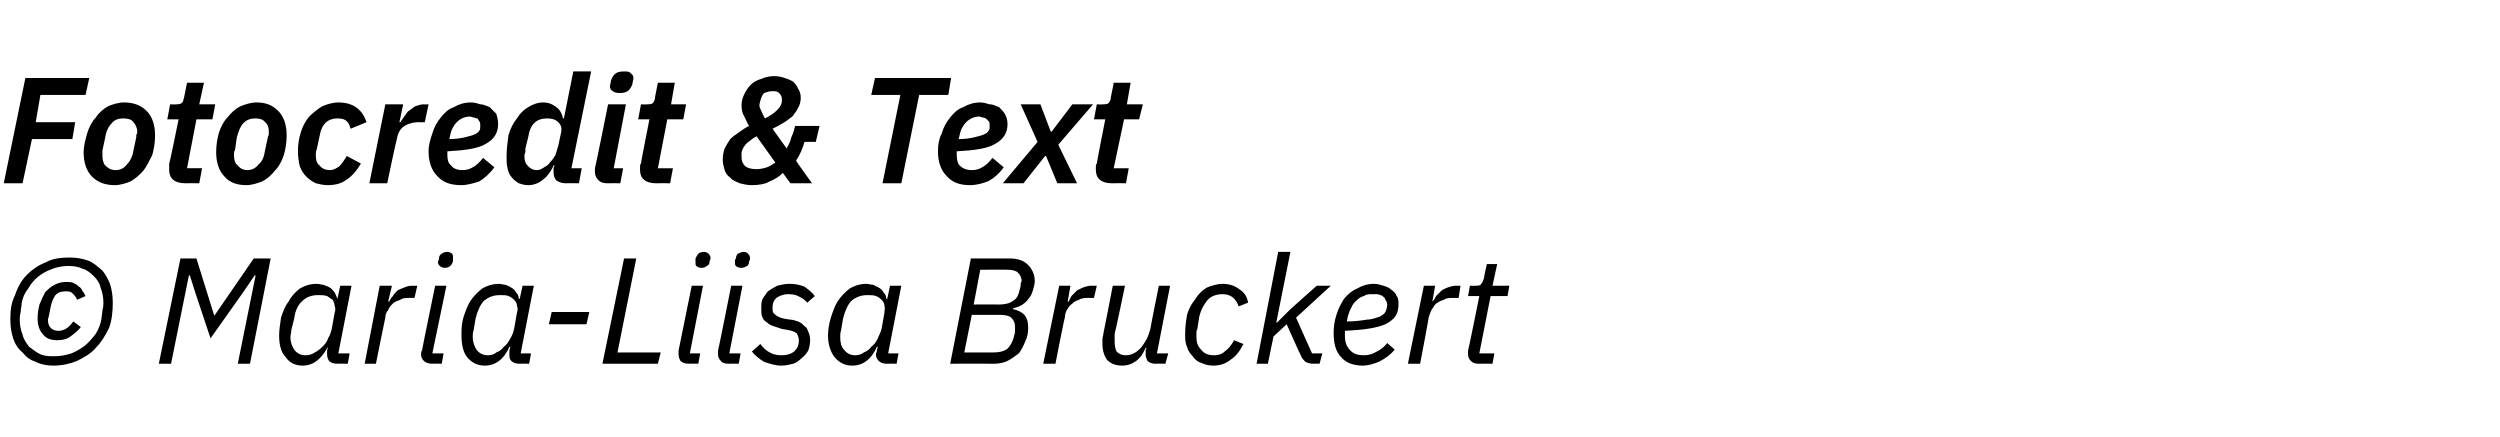
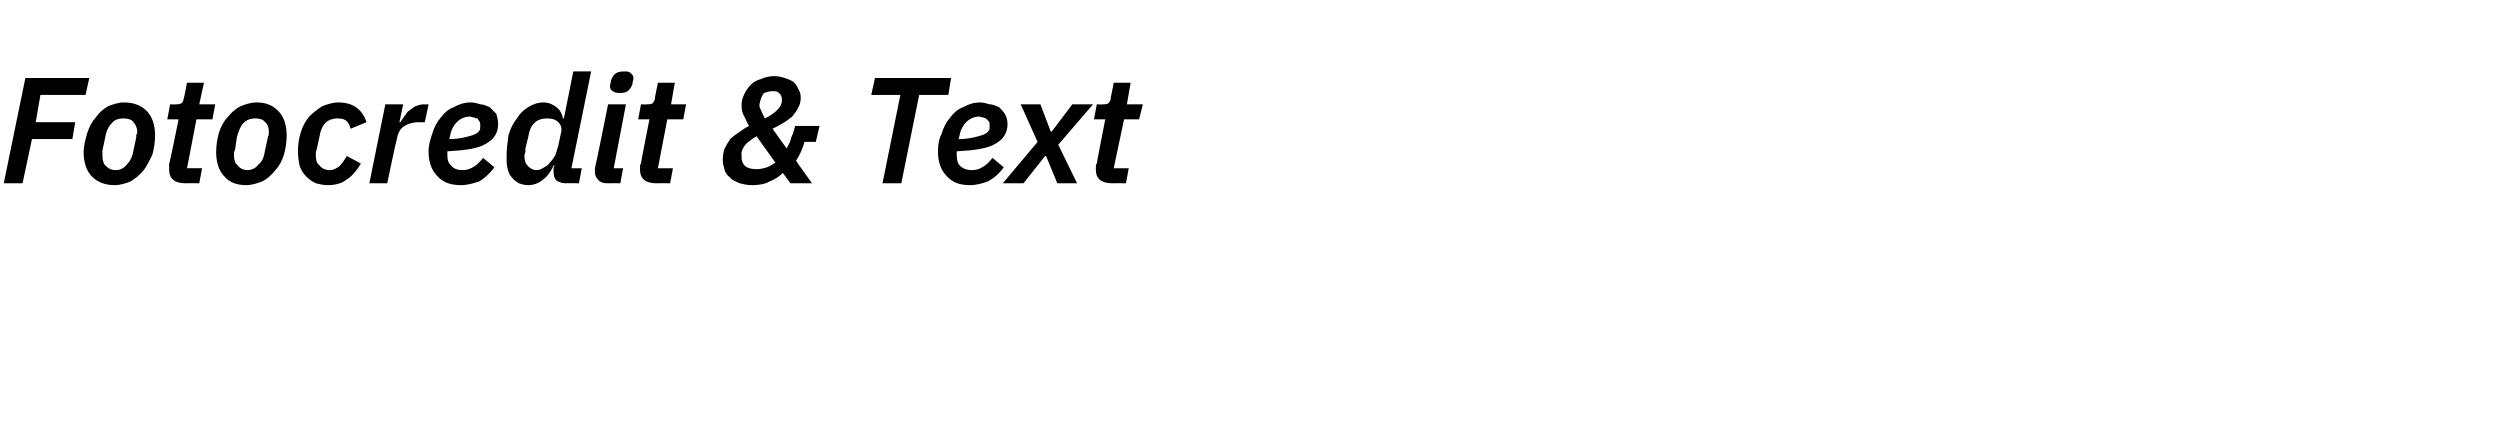
<svg xmlns="http://www.w3.org/2000/svg" version="1.1" width="266px" height="46.5px" viewBox="0 -7 266 46.5" style="top:-7px">
  <desc>Fotocredit &amp; Text © Maria Liisa Bruckert</desc>
  <defs />
  <g id="Polygon306787">
-     <path d="m5.7 31.9c-.7 0-1.3-.1-1.9-.4c-.6-.2-1-.5-1.4-1c-.5-.4-.8-.9-1-1.5c-.2-.6-.3-1.3-.3-2c0-1 .1-1.8.5-2.6c.3-.9.7-1.6 1.3-2.2c.5-.5 1.2-1 2-1.3c.7-.4 1.6-.5 2.5-.5c.7 0 1.3.1 1.9.3c.6.2 1 .6 1.5 1c.4.4.7 1 .9 1.5c.2.6.3 1.3.3 2c0 1-.1 1.9-.4 2.7c-.4.8-.8 1.5-1.4 2.1c-.5.6-1.2 1-2 1.4c-.7.3-1.6.5-2.5.5zm.1-1c.6 0 1.2-.1 1.8-.3c.5-.2 1-.5 1.4-.8c.5-.4.8-.8 1.2-1.3c.3-.5.5-1 .6-1.6c0-.3.1-.6.1-.9c.1-.3.1-.6.1-.8c0-.6-.1-1.1-.3-1.6c-.1-.5-.4-.9-.7-1.2c-.4-.4-.8-.7-1.2-.8c-.4-.2-.9-.3-1.5-.3c-.6 0-1.2.1-1.7.3c-.6.2-1.1.5-1.5.8c-.5.4-.8.8-1.1 1.3c-.4.5-.6 1-.7 1.6c0 .3-.1.6-.1.9c-.1.4-.1.6-.1.8c0 .6.1 1.1.3 1.6c.1.5.4.9.7 1.3c.4.3.8.6 1.2.8c.5.2.9.2 1.5.2zm.3-1.7c-.7 0-1.2-.2-1.5-.6c-.4-.4-.6-1-.6-1.7c0-.6.1-1.1.2-1.5c.2-.5.4-.9.6-1.3c.3-.3.6-.6 1-.8c.4-.2.8-.3 1.2-.3c.3 0 .6 0 .8.1c.2.1.4.2.6.4c.2.1.3.3.4.5c.1.1.2.3.3.5c0 0-.9.4-.9.4c-.1-.3-.3-.5-.5-.7c-.2-.2-.4-.2-.7-.2c-.5 0-.8.1-1.1.4c-.2.3-.4.7-.5 1.2c0 0-.2 1-.2 1c0 .1-.1.3-.1.4c0 .4.1.7.3.9c.2.2.5.3.8.3c.6 0 1.1-.3 1.6-1c0 0 .8.6.8.6c-.3.4-.7.7-1.1 1c-.4.3-.9.4-1.4.4zm21.1-6.9l-.1 0l-1.3 1.9l-3.4 4.8l-1.6-4.8l-.6-1.9l-.1 0l-1.9 9.4l-1.3 0l2.3-11.2l1.7 0l1.9 6.1l0 0l4.2-6.1l1.8 0l-2.2 11.2l-1.3 0l1.9-9.4zm8.7 9.4c-.4 0-.7-.1-.9-.3c-.1-.2-.2-.4-.2-.7c0-.1 0-.3 0-.4c.03-.04.1-.4.1-.4c0 0-.04-.01 0 0c-.4.7-.8 1.2-1.2 1.5c-.4.3-.9.5-1.5.5c-.8 0-1.4-.3-1.8-.9c-.5-.5-.7-1.3-.7-2.3c0-.6.1-1.2.2-1.9c.2-.6.4-1.2.8-1.7c.3-.6.7-1 1.2-1.4c.5-.3 1.1-.5 1.8-.5c.3 0 .5.1.7.1c.3.1.5.2.7.3c.2.1.3.3.5.5c.1.2.2.4.3.7c-.03-.03 0 0 0 0l.3-1.4l1.2 0l-1.4 7.2l1.2 0l-.2 1.1c0 0-1.14-.02-1.1 0zm-3.4-.9c.4 0 .7-.1 1-.3c.2-.1.5-.3.8-.6c.2-.2.5-.5.6-.9c.2-.3.3-.6.4-1c0 0 .3-1.7.3-1.7c.1-.3.1-.5 0-.8c0-.2-.1-.4-.2-.6c-.2-.1-.4-.3-.6-.4c-.3-.1-.6-.1-1-.1c-.6 0-1.2.2-1.6.6c-.5.4-.8 1.1-.9 1.9c0 0-.3 1.2-.3 1.2c0 .3-.1.5-.1.8c0 .5.2 1 .4 1.3c.3.4.7.6 1.2.6zm6.3.9l1.6-8.3l1.3 0l-.4 1.7c0 0 .09-.03.1 0c.1-.2.2-.4.4-.6c.1-.2.3-.4.5-.6c.2-.1.4-.2.7-.3c.2-.1.5-.2.9-.2c-.03.02.5 0 .5 0l-.3 1.3c0 0-.53-.01-.5 0c-.4 0-.8 0-1 .2c-.3.1-.6.2-.8.4c-.2.2-.4.4-.5.7c-.2.2-.3.5-.3.8c-.01-.03-1 4.9-1 4.9l-1.2 0zm8.5-10.2c-.2 0-.4-.1-.5-.2c-.1-.1-.2-.2-.2-.4c0 0 0 0 0-.1c.1-.1.1-.2.1-.3c0-.2.1-.4.3-.5c.1-.1.3-.2.6-.2c.2 0 .4.1.5.2c.1.1.1.3.1.4c0 0 0 .1 0 .1c0 .1 0 .2 0 .3c-.1.3-.2.4-.3.5c-.1.1-.3.2-.6.2zm-1.3 10.2c-.4 0-.7-.1-.9-.3c-.2-.2-.3-.4-.3-.7c0-.1 0-.3.1-.4c-.02-.01 1.4-6.9 1.4-6.9l1.2 0l-1.5 7.2l1.2 0l-.2 1.1c0 0-1.05-.02-1 0zm9.2 0c-.3 0-.6-.1-.8-.3c-.2-.2-.2-.4-.2-.7c0-.1 0-.3 0-.4c.01-.04.1-.4.1-.4c0 0-.06-.01-.1 0c-.3.7-.7 1.2-1.1 1.5c-.4.3-.9.5-1.5.5c-.8 0-1.4-.3-1.9-.9c-.4-.5-.6-1.3-.6-2.3c0-.6 0-1.2.2-1.9c.2-.6.4-1.2.7-1.7c.4-.6.8-1 1.3-1.4c.5-.3 1.1-.5 1.8-.5c.2 0 .5.1.7.1c.2.1.5.2.6.3c.2.1.4.3.5.5c.2.2.3.4.3.7c.05-.03.1 0 .1 0l.3-1.4l1.2 0l-1.4 7.2l1.1 0l-.2 1.1c0 0-1.07-.02-1.1 0zm-3.3-.9c.4 0 .7-.1.9-.3c.3-.1.6-.3.8-.6c.3-.2.5-.5.7-.9c.2-.3.3-.6.4-1c0 0 .3-1.7.3-1.7c.1-.3.1-.5 0-.8c0-.2-.1-.4-.3-.6c-.1-.1-.3-.3-.6-.4c-.2-.1-.5-.1-.9-.1c-.7 0-1.2.2-1.7.6c-.4.4-.7 1.1-.9 1.9c0 0-.2 1.2-.2 1.2c-.1.3-.1.5-.1.8c0 .5.2 1 .4 1.3c.3.4.7.6 1.2.6zm6.5-3.3l.3-1.3l4 0l-.3 1.3l-4 0zm5.7 4.2l2.3-11.2l1.3 0l-2 10l4.6 0l-.3 1.2l-5.9 0zm10.5-10.2c-.2 0-.4-.1-.5-.2c-.1-.1-.1-.2-.1-.4c0 0 0 0 0-.1c0-.1 0-.2 0-.3c.1-.2.2-.4.3-.5c.1-.1.3-.2.6-.2c.2 0 .4.1.5.2c.1.1.2.3.2.4c0 0 0 .1 0 .1c0 .1-.1.2-.1.3c0 .3-.1.4-.3.5c-.1.1-.3.2-.6.2zm-1.3 10.2c-.4 0-.7-.1-.9-.3c-.1-.2-.2-.4-.2-.7c0-.1 0-.3 0-.4c.01-.01 1.4-6.9 1.4-6.9l1.2 0l-1.4 7.2l1.1 0l-.2 1.1c0 0-1.02-.02-1 0zm5.6-10.2c-.3 0-.5-.1-.6-.2c-.1-.1-.1-.2-.1-.4c0 0 0 0 0-.1c0-.1 0-.2.1-.3c0-.2.1-.4.2-.5c.2-.1.4-.2.6-.2c.3 0 .4.1.5.2c.1.1.2.3.2.4c0 0 0 .1 0 .1c0 .1 0 .2-.1.3c0 .3-.1.4-.2.5c-.2.1-.4.2-.6.2zm-1.4 10.2c-.4 0-.7-.1-.8-.3c-.2-.2-.3-.4-.3-.7c0-.1 0-.3 0-.4c.03-.01 1.4-6.9 1.4-6.9l1.2 0l-1.4 7.2l1.2 0l-.2 1.1c0 0-1.1-.02-1.1 0zm5.6.2c-.6 0-1.2-.2-1.8-.4c-.5-.3-1-.7-1.3-1.1c0 0 .9-.8.9-.8c.3.4.6.7 1 .9c.3.2.8.3 1.2.3c.6 0 1-.1 1.4-.4c.3-.3.5-.6.5-1.2c0-.2-.1-.5-.2-.7c-.2-.2-.5-.3-1-.4c0 0-.6-.1-.6-.1c-.3-.1-.6-.2-.9-.3c-.3-.1-.5-.2-.7-.4c-.2-.1-.4-.3-.5-.6c-.1-.2-.1-.5-.1-.9c0-.3 0-.6.1-.9c.2-.4.4-.6.6-.9c.3-.2.6-.4 1-.6c.4-.1.8-.2 1.3-.2c.6 0 1.1.1 1.6.3c.4.3.8.6 1.1 1c0 0-.8.7-.8.7c-.2-.2-.5-.5-.8-.6c-.3-.2-.7-.3-1.2-.3c-.6 0-1 .2-1.3.4c-.3.3-.4.6-.4 1c0 .3 0 .6.2.7c.2.2.5.4 1 .5c0 0 .6.1.6.1c.3 0 .6.1.9.2c.3.1.5.3.7.5c.2.1.3.3.4.6c.1.2.2.5.2.9c0 .4-.1.8-.2 1.1c-.2.3-.4.6-.7.8c-.3.3-.6.5-.9.6c-.4.1-.8.2-1.3.2zm11.2-.2c-.3 0-.6-.1-.8-.3c-.2-.2-.3-.4-.3-.7c0-.1.1-.3.1-.4c-.01-.04.1-.4.1-.4c0 0-.07-.01-.1 0c-.3.7-.7 1.2-1.1 1.5c-.4.3-.9.5-1.5.5c-.8 0-1.4-.3-1.9-.9c-.4-.5-.7-1.3-.7-2.3c0-.6.1-1.2.3-1.9c.2-.6.4-1.2.7-1.7c.4-.6.8-1 1.3-1.4c.5-.3 1.1-.5 1.8-.5c.2 0 .5.1.7.1c.2.1.4.2.6.3c.2.1.4.3.5.5c.2.2.3.4.3.7c.03-.03.1 0 .1 0l.3-1.4l1.2 0l-1.4 7.2l1.1 0l-.2 1.1c0 0-1.08-.02-1.1 0zm-3.3-.9c.3 0 .7-.1.9-.3c.3-.1.6-.3.8-.6c.3-.2.5-.5.7-.9c.1-.3.3-.6.4-1c0 0 .3-1.7.3-1.7c0-.3.1-.5 0-.8c0-.2-.1-.4-.3-.6c-.1-.1-.3-.3-.6-.4c-.2-.1-.6-.1-.9-.1c-.7 0-1.2.2-1.7.6c-.4.4-.7 1.1-.9 1.9c0 0-.2 1.2-.2 1.2c-.1.3-.1.5-.1.8c0 .5.1 1 .4 1.3c.3.4.7.6 1.2.6zm12.3-10.3c0 0 4.11.01 4.1 0c.9 0 1.5.2 2 .7c.4.4.7 1 .7 1.7c0 .3-.1.7-.2 1c-.1.3-.2.6-.4.8c-.2.3-.4.5-.7.7c-.3.2-.6.3-1 .4c0 0 0 .1 0 .1c.5.1.9.3 1.2.6c.3.4.4.8.4 1.4c0 .5-.1 1-.3 1.4c-.2.5-.4.9-.7 1.3c-.4.3-.8.6-1.2.8c-.4.2-.9.3-1.4.3c-.04-.02-4.7 0-4.7 0l2.2-11.2zm2.4 10c.6 0 1.1-.1 1.5-.4c.3-.3.6-.8.7-1.4c.1-.2.1-.5.1-.6c0-.1 0-.2 0-.3c0-.4-.1-.7-.4-1c-.2-.2-.7-.3-1.2-.3c.01 0-3 0-3 0l-.8 4c0 0 3.14.01 3.1 0zm.6-5.1c.6 0 1.1-.1 1.5-.4c.4-.2.6-.7.7-1.2c.1-.3.1-.4.1-.6c0-.1.1-.2.1-.3c0-.4-.2-.7-.4-.9c-.2-.2-.6-.3-1.1-.3c.03-.02-2.9 0-2.9 0l-.7 3.7c0 0 2.7-.02 2.7 0zm4.7 6.3l1.7-8.3l1.2 0l-.3 1.7c0 0 .06-.03.1 0c.1-.2.2-.4.3-.6c.2-.2.4-.4.6-.6c.2-.1.4-.2.6-.3c.3-.1.6-.2.9-.2c.04.02.6 0 .6 0l-.3 1.3c0 0-.56-.01-.6 0c-.3 0-.7 0-1 .2c-.3.1-.5.2-.7.4c-.3.2-.4.4-.6.7c-.1.2-.2.5-.2.8c-.04-.03-1 4.9-1 4.9l-1.3 0zm8.7-8.3c0 0-1.06 5.11-1.1 5.1c0 .2 0 .3 0 .5c0 .1 0 .3 0 .4c0 .4.1.8.2 1c.2.2.5.4 1 .4c.6 0 1.1-.3 1.5-.7c.3-.3.5-.7.7-1c.2-.4.3-.8.4-1.1c-.03.03.9-4.6.9-4.6l1.2 0l-1.4 7.2l1.2 0l-.3 1.1c0 0-1.07-.02-1.1 0c-.3 0-.6-.1-.8-.3c-.1-.2-.2-.4-.2-.7c0-.1 0-.3 0-.5c.03.01.1-.2.1-.2c0 0-.11.05-.1 0c-.3.7-.6 1.1-1 1.4c-.4.3-.9.5-1.5.5c-.7 0-1.2-.2-1.6-.6c-.3-.4-.5-1-.5-1.7c0-.2 0-.3 0-.5c0-.2.1-.4.1-.6c.01.01 1-5.1 1-5.1l1.3 0zm9.4 8.5c-.5 0-.9-.1-1.3-.3c-.4-.1-.7-.4-.9-.7c-.3-.3-.5-.6-.6-1c-.2-.4-.2-.9-.2-1.4c0-.7.1-1.4.2-2c.2-.7.5-1.2.9-1.7c.3-.5.7-.9 1.2-1.2c.5-.2 1.1-.4 1.7-.4c.7 0 1.3.2 1.8.6c.5.3.8.8.9 1.4c0 0-1 .4-1 .4c-.3-.8-.8-1.3-1.7-1.3c-.7 0-1.2.2-1.6.6c-.4.5-.7 1-.9 1.8c0 0-.2 1.3-.2 1.3c-.1.2-.1.3-.1.4c0 .1 0 .3 0 .4c0 .6.1 1 .5 1.4c.3.4.7.6 1.4.6c.4 0 .8-.1 1.1-.4c.3-.2.7-.6 1-1.2c0 0 1 .4 1 .4c-.4.8-.8 1.3-1.4 1.7c-.5.4-1.1.6-1.8.6zm6.9-12.1l1.3 0l-1.5 7.5l.1 0l1.4-1.4l2.8-2.5l1.5 0l-3.7 3.4l1.7 3.8l1.1 0l-.3 1.1c0 0-.66-.02-.7 0c-.3 0-.6-.1-.8-.2c-.2-.2-.4-.4-.5-.7c-.02.02-1.5-3.3-1.5-3.3l-1.4 1.3l-.6 2.9l-1.2 0l2.3-11.9zm9 12.1c-1 0-1.8-.3-2.3-.9c-.6-.6-.8-1.5-.8-2.6c0-.7.1-1.3.3-1.9c.2-.7.5-1.2.8-1.7c.4-.5.9-.9 1.4-1.1c.5-.3 1.1-.5 1.8-.5c.3 0 .7.1 1 .2c.3.1.6.2.8.4c.3.2.5.4.6.7c.2.2.2.6.2.9c0 1-.4 1.6-1.4 2.1c-.9.4-2.3.6-4.3.7c0 .1 0 .2 0 .3c0 .1 0 .2 0 .3c0 .6.2 1.1.5 1.4c.3.4.8.6 1.5.6c.5 0 .9-.1 1.4-.4c.4-.2.8-.5 1.1-.9c0 0 .8.7.8.7c-.5.6-1.1 1-1.7 1.3c-.5.2-1.1.4-1.7.4zm1-7.6c-.3 0-.6 0-.9.2c-.3.1-.5.2-.8.5c-.2.2-.4.4-.5.7c-.2.3-.3.7-.4 1c0 0-.1.5-.1.5c.9 0 1.6-.1 2.2-.2c.5 0 .9-.2 1.3-.3c.3-.2.5-.3.6-.5c.1-.2.2-.5.2-.8c0-.2-.1-.4-.2-.5c0-.2-.2-.3-.3-.4c-.1-.1-.3-.1-.5-.2c-.2 0-.4 0-.6 0zm3.8 7.4l1.7-8.3l1.2 0l-.3 1.7c0 0 .05-.03 0 0c.2-.2.3-.4.4-.6c.2-.2.4-.4.6-.6c.1-.1.4-.2.6-.3c.3-.1.6-.2.9-.2c.03.02.5 0 .5 0l-.2 1.3c0 0-.58-.01-.6 0c-.4 0-.7 0-1 .2c-.3.1-.5.2-.8.4c-.2.2-.3.4-.5.7c-.1.2-.2.5-.3.8c.05-.03-.9 4.9-.9 4.9l-1.3 0zm7.5 0c-.4 0-.6-.1-.8-.3c-.2-.2-.3-.4-.3-.7c0-.1 0-.3 0-.4c.04-.01 1.2-5.8 1.2-5.8l-1.2 0l.2-1.1c0 0 .62.02.6 0c.3 0 .5 0 .6-.2c.1-.1.2-.3.3-.6c-.05.04.3-1.5.3-1.5l1.1 0l-.5 2.3l1.8 0l-.2 1.1l-1.8 0l-1.2 6.1l1.6 0l-.2 1.1c0 0-1.49-.02-1.5 0z" stroke="none" fill="#000" />
-   </g>
+     </g>
  <g id="Polygon306786">
    <path d="m.4 12.5l2.3-11.2l6.8 0l-.4 1.8l-4.8 0l-.5 2.9l4.2 0l-.3 1.8l-4.3 0l-1 4.7l-2 0zm11.8.2c-1 0-1.8-.3-2.4-.9c-.6-.6-.9-1.5-.9-2.6c0-.7.2-1.4.4-2.1c.2-.6.5-1.2.9-1.6c.3-.5.8-.9 1.3-1.2c.5-.2 1.1-.4 1.7-.4c1 0 1.8.3 2.4.9c.6.6.9 1.5.9 2.6c0 .7-.1 1.4-.3 2.1c-.3.6-.6 1.2-.9 1.6c-.4.5-.9.9-1.4 1.2c-.5.2-1.1.4-1.7.4zm.1-1.6c.5 0 .9-.2 1.2-.6c.3-.3.6-.8.7-1.5c0 0 .3-1.4.3-1.4c0-.1 0-.2 0-.3c.1 0 .1-.1.1-.3c0-.4-.2-.8-.4-1c-.2-.3-.6-.4-1.1-.4c-.4 0-.9.1-1.2.5c-.3.3-.6.8-.7 1.5c0 0-.3 1.4-.3 1.4c0 .1 0 .2 0 .3c0 0 0 .1 0 .3c0 .4.1.8.3 1c.3.3.6.5 1.1.5zm7.4 1.4c-1.1 0-1.7-.5-1.7-1.4c0-.1 0-.2 0-.3c0-.2 0-.3 0-.4c.05.02 1-4.7 1-4.7l-1.2 0l.3-1.6c0 0 .59.03.6 0c.3 0 .5 0 .7-.2c.1-.1.1-.3.2-.6c0 0 .3-1.5.3-1.5l1.8 0l-.5 2.3l1.7 0l-.3 1.6l-1.7 0l-1 5.2l1.6 0l-.3 1.6c0 0-1.49-.02-1.5 0zm6.5.2c-1 0-1.8-.3-2.3-.9c-.6-.6-.9-1.5-.9-2.6c0-.7.1-1.4.3-2.1c.2-.6.5-1.2.9-1.6c.4-.5.8-.9 1.4-1.2c.5-.2 1.1-.4 1.7-.4c1 0 1.7.3 2.3.9c.6.6.9 1.5.9 2.6c0 .7-.1 1.4-.3 2.1c-.2.6-.5 1.2-.9 1.6c-.4.5-.8.9-1.4 1.2c-.5.2-1.1.4-1.7.4zm.1-1.6c.5 0 .9-.2 1.2-.6c.4-.3.6-.8.7-1.5c0 0 .3-1.4.3-1.4c0-.1.1-.2.1-.3c0 0 0-.1 0-.3c0-.4-.1-.8-.4-1c-.2-.3-.6-.4-1-.4c-.5 0-.9.1-1.3.5c-.3.3-.5.8-.7 1.5c0 0-.2 1.4-.2 1.4c-.1.1-.1.2-.1.3c0 0 0 .1 0 .3c0 .4.1.8.4 1c.2.3.6.5 1 .5zm8.6 1.6c-.5 0-.9-.1-1.3-.2c-.4-.2-.7-.4-1-.7c-.3-.3-.5-.6-.7-1.1c-.1-.4-.2-1-.2-1.6c0-.7.1-1.4.3-2c.2-.7.5-1.2.9-1.7c.4-.4.9-.8 1.4-1.1c.5-.2 1.1-.4 1.7-.4c.8 0 1.5.2 2 .6c.5.4.8.9 1 1.5c0 0-1.7.7-1.7.7c-.1-.4-.2-.6-.4-.8c-.2-.2-.5-.3-1-.3c-1 0-1.7.6-1.9 1.9c0 0-.3 1.4-.3 1.4c-.1.2-.1.4-.1.6c0 .5.1.9.4 1.1c.2.3.6.5 1.1.5c.4 0 .7-.2 1-.4c.2-.2.5-.6.8-1.1c0 0 1.5.8 1.5.8c-.4.7-.9 1.3-1.5 1.7c-.5.4-1.2.6-2 .6zm4.4-.2l1.7-8.4l1.9 0l-.4 1.9c0 0 .14.05.1 0c.1-.2.3-.4.4-.6c.2-.2.3-.5.5-.6c.3-.2.5-.4.7-.5c.3-.1.6-.2.9-.2c.04.03.5 0 .5 0l-.4 1.9c0 0-.59.03-.6 0c-.7 0-1.3.2-1.7.5c-.4.3-.6.8-.7 1.4c-.04.02-1 4.6-1 4.6l-1.9 0zm9.8.2c-1.2 0-2-.3-2.6-1c-.6-.6-.9-1.5-.9-2.6c0-.7.2-1.3.4-1.9c.2-.7.5-1.2.9-1.7c.4-.5.8-.9 1.4-1.1c.5-.3 1.1-.5 1.8-.5c.4 0 .7.1 1 .2c.4 0 .7.2 1 .3c.2.2.5.5.7.7c.1.3.2.7.2 1.1c0 .9-.4 1.6-1.3 2.1c-.8.5-2.2.7-4.1.8c0 .2 0 .3 0 .4c0 .5.1.9.4 1.1c.2.3.6.5 1.2.5c.4 0 .8-.1 1.1-.3c.4-.2.7-.5 1.1-1c0 0 1.2 1 1.2 1c-.5.7-1.1 1.2-1.6 1.5c-.6.2-1.3.4-1.9.4zm.9-7.3c-.5 0-1 .2-1.4.6c-.3.3-.6.8-.7 1.4c0 0-.1.4-.1.4c.7 0 1.3-.1 1.7-.2c.4-.1.8-.2 1-.3c.2-.1.4-.2.5-.4c.1-.1.1-.3.1-.5c0-.2 0-.4-.1-.5c-.1-.1-.1-.2-.2-.3c-.2 0-.3-.1-.4-.1c-.1 0-.3-.1-.4-.1zm10.2 7.1c-.4 0-.7-.1-1-.3c-.2-.2-.3-.5-.3-.9c0-.1 0-.1 0-.2c0-.1 0-.2 0-.3c.03.03.1-.2.1-.2c0 0-.1-.02-.1 0c-.3.7-.7 1.2-1.1 1.5c-.5.4-1 .6-1.6.6c-.4 0-.7-.1-1-.2c-.3-.2-.6-.4-.8-.7c-.2-.2-.3-.5-.4-.9c-.1-.4-.1-.8-.1-1.2c0-.8.1-1.6.2-2.3c.2-.7.5-1.3.9-1.8c.3-.5.7-.9 1.2-1.2c.5-.3 1-.5 1.6-.5c.6 0 1 .2 1.4.5c.4.3.6.7.7 1.2c0-.05.1 0 .1 0l1-5l1.9 0l-2.1 10.3l1.1 0l-.3 1.6c0 0-1.42-.02-1.4 0zm-3.1-1.4c.3 0 .5-.1.8-.3c.2-.1.5-.3.6-.5c.3-.3.4-.5.6-.8c.1-.3.2-.7.3-1c0 0 .3-1.4.3-1.4c.1-.5 0-.8-.3-1.1c-.3-.3-.7-.4-1.2-.4c-1.1 0-1.8.6-2 2c0 0-.3 1.2-.3 1.2c0 .1 0 .2 0 .4c-.1.2-.1.3-.1.4c0 .5.1.8.4 1.1c.2.2.5.4.9.4zm8.8-8.2c-.3 0-.6-.1-.7-.2c-.2-.1-.3-.3-.3-.5c0-.2.1-.4.1-.6c.1-.3.2-.5.4-.7c.2-.2.5-.3 1-.3c.3 0 .6 0 .7.2c.2.1.3.3.3.5c0 .2-.1.4-.1.6c-.1.3-.2.5-.4.7c-.2.2-.5.3-1 .3zm-1.3 9.6c-.4 0-.7-.1-.9-.3c-.3-.3-.4-.6-.4-.9c0-.1 0-.3 0-.4c.04-.02 1.4-6.8 1.4-6.8l1.9 0l-1.3 6.8l1 0l-.3 1.6c0 0-1.38-.02-1.4 0zm5.2 0c-1.1 0-1.7-.5-1.7-1.4c0-.1 0-.2 0-.3c0-.2 0-.3.1-.4c-.04.02.9-4.7.9-4.7l-1.2 0l.3-1.6c0 0 .6.03.6 0c.3 0 .6 0 .7-.2c.1-.1.2-.3.2-.6c.01 0 .3-1.5.3-1.5l1.8 0l-.4 2.3l1.6 0l-.3 1.6l-1.7 0l-1 5.2l1.6 0l-.3 1.6c0 0-1.48-.02-1.5 0zm13.5-1.1c-.4.4-.9.7-1.4.9c-.5.3-1.2.4-1.9.4c-.5 0-.9-.1-1.3-.2c-.4-.2-.8-.3-1-.6c-.3-.2-.5-.5-.6-.8c-.1-.4-.2-.7-.2-1.1c0-.5.1-.9.2-1.2c.2-.4.4-.7.6-1c.3-.3.6-.5.9-.7c.4-.3.7-.5 1.1-.7c-.2-.3-.3-.6-.5-1c-.2-.3-.3-.7-.3-1.2c0-.4.1-.8.3-1.2c.2-.4.4-.7.7-1c.3-.3.7-.5 1.1-.6c.4-.2.9-.3 1.4-.3c.4 0 .8.1 1.1.2c.3.1.6.2.9.4c.2.2.4.4.5.7c.2.3.3.6.3 1c0 .4-.1.8-.3 1.1c-.1.3-.4.6-.6.9c-.3.2-.6.5-1 .7c-.3.2-.7.4-1.1.6c0 0 1.5 2.1 1.5 2.1c.2-.4.4-.7.5-1.2c.2-.4.3-.8.4-1.2c-.04 0 2.6 0 2.6 0l-.4 1.7c0 0-1.2-.02-1.2 0c-.2.7-.5 1.4-.9 2c-.03.01 1.7 2.4 1.7 2.4l-2.3 0c0 0-.79-1.06-.8-1.1zm-1.1-8.7c-.4 0-.6.1-.9.2c-.2.2-.3.5-.4.8c0 .1-.1.3-.1.5c0 .2.1.4.2.6c.1.2.2.5.4.8c.6-.3 1-.6 1.3-.9c.3-.3.5-.6.5-1.1c0-.3-.1-.5-.3-.7c-.2-.2-.4-.2-.7-.2zm-1.7 8.3c.4 0 .8-.1 1.1-.2c.3-.1.6-.3.9-.5c0 0-2-2.8-2-2.8c-.4.2-.7.5-1 .7c-.3.3-.5.6-.6 1c0 .1 0 .3 0 .5c0 .4.1.7.4 1c.3.2.7.3 1.2.3zm17.3-7.9l-1.9 9.4l-2 0l1.9-9.4l-3.1 0l.4-1.8l8.1 0l-.3 1.8l-3.1 0zm5.4 9.6c-1.1 0-1.9-.3-2.5-1c-.6-.6-.9-1.5-.9-2.6c0-.7.1-1.3.4-1.9c.2-.7.5-1.2.9-1.7c.4-.5.8-.9 1.4-1.1c.5-.3 1.1-.5 1.8-.5c.3 0 .7.1 1 .2c.4 0 .7.2 1 .3c.2.2.5.5.6.7c.2.3.3.7.3 1.1c0 .9-.4 1.6-1.3 2.1c-.8.5-2.2.7-4.1.8c0 .2 0 .3 0 .4c0 .5.1.9.3 1.1c.3.3.7.5 1.3.5c.4 0 .8-.1 1.1-.3c.4-.2.7-.5 1.1-1c0 0 1.2 1 1.2 1c-.5.7-1.1 1.2-1.7 1.5c-.5.2-1.2.4-1.9.4zm1-7.3c-.5 0-1 .2-1.4.6c-.3.3-.6.8-.7 1.4c0 0-.1.4-.1.4c.7 0 1.3-.1 1.7-.2c.4-.1.8-.2 1-.3c.2-.1.4-.2.5-.4c.1-.1.1-.3.1-.5c0-.2 0-.4-.1-.5c-.1-.1-.2-.2-.3-.3c-.1 0-.2-.1-.3-.1c-.2 0-.3-.1-.4-.1zm2.5 7.1l3.7-4.4l-1.8-4l2.1 0l1.1 2.9l.1 0l2.2-2.9l2.2 0l-3.7 4.3l2 4.1l-2.1 0l-1.2-2.9l-.1 0l-2.3 2.9l-2.2 0zm11.6 0c-1.1 0-1.7-.5-1.7-1.4c0-.1 0-.2 0-.3c0-.2 0-.3.1-.4c-.03.02.9-4.7.9-4.7l-1.2 0l.3-1.6c0 0 .61.03.6 0c.3 0 .6 0 .7-.2c.1-.1.2-.3.2-.6c.02 0 .3-1.5.3-1.5l1.8 0l-.4 2.3l1.7 0l-.4 1.6l-1.6 0l-1.1 5.2l1.6 0l-.3 1.6c0 0-1.47-.02-1.5 0z" stroke="none" fill="#000" />
  </g>
</svg>